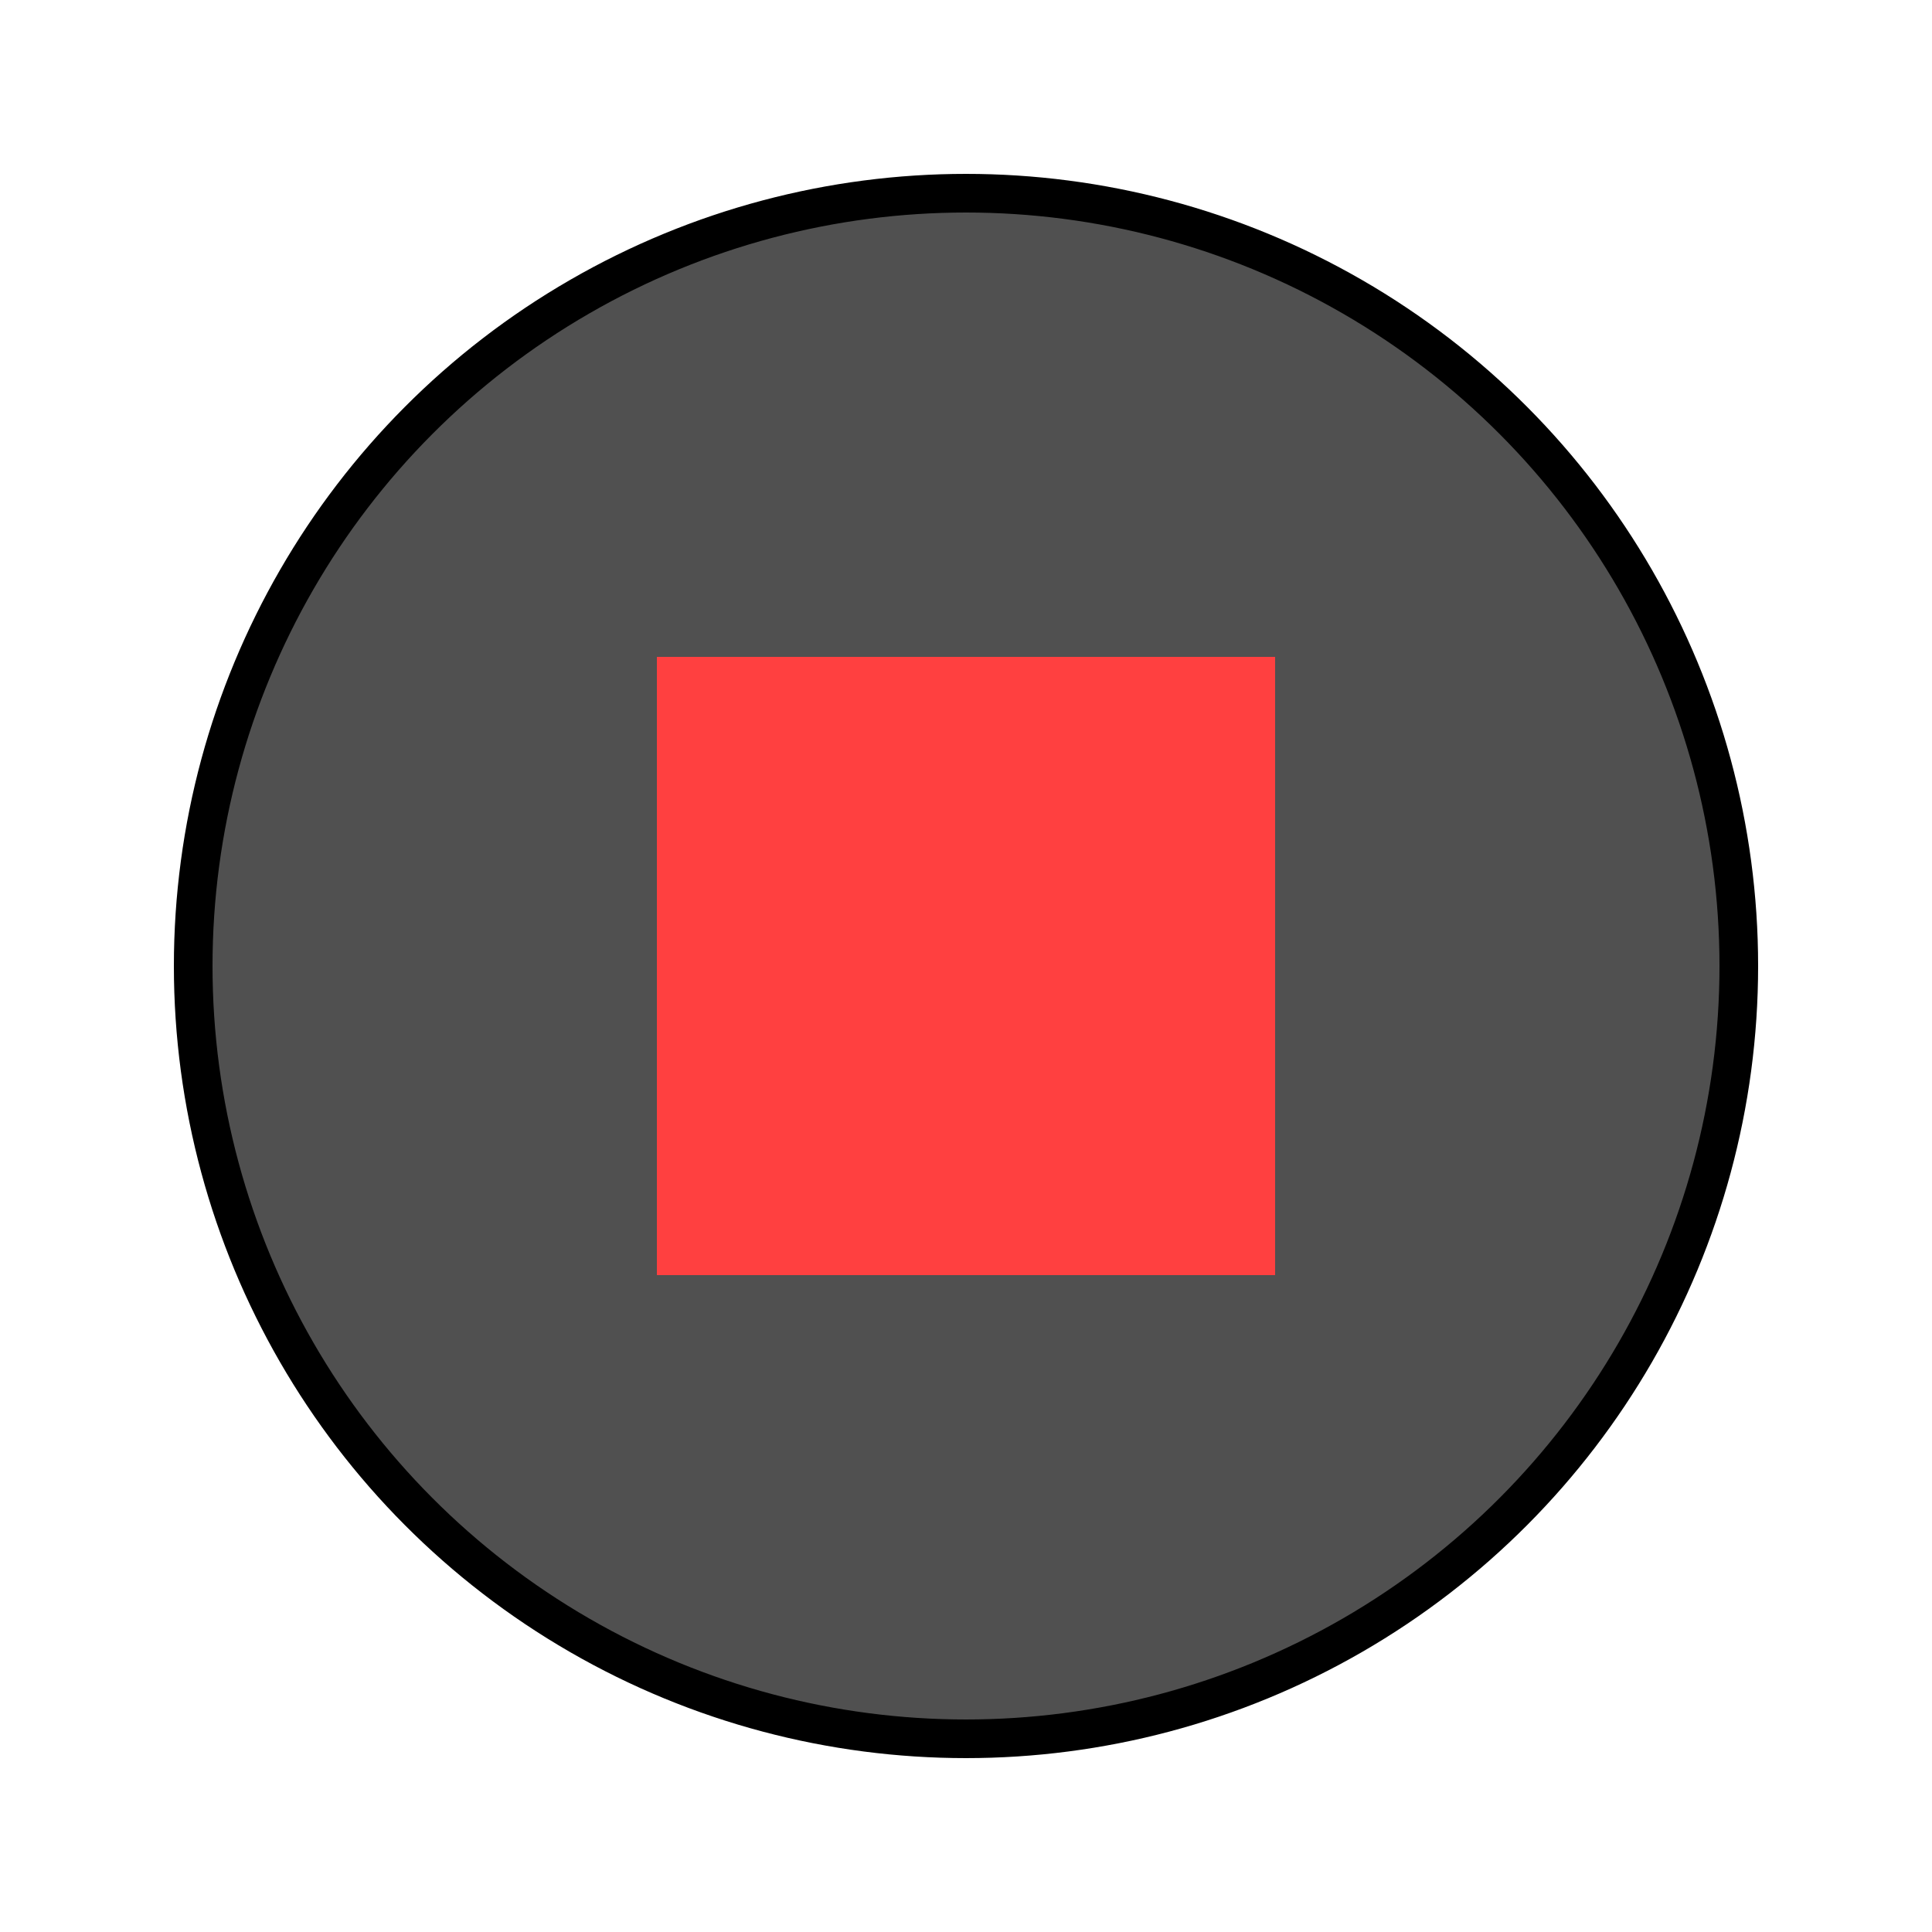
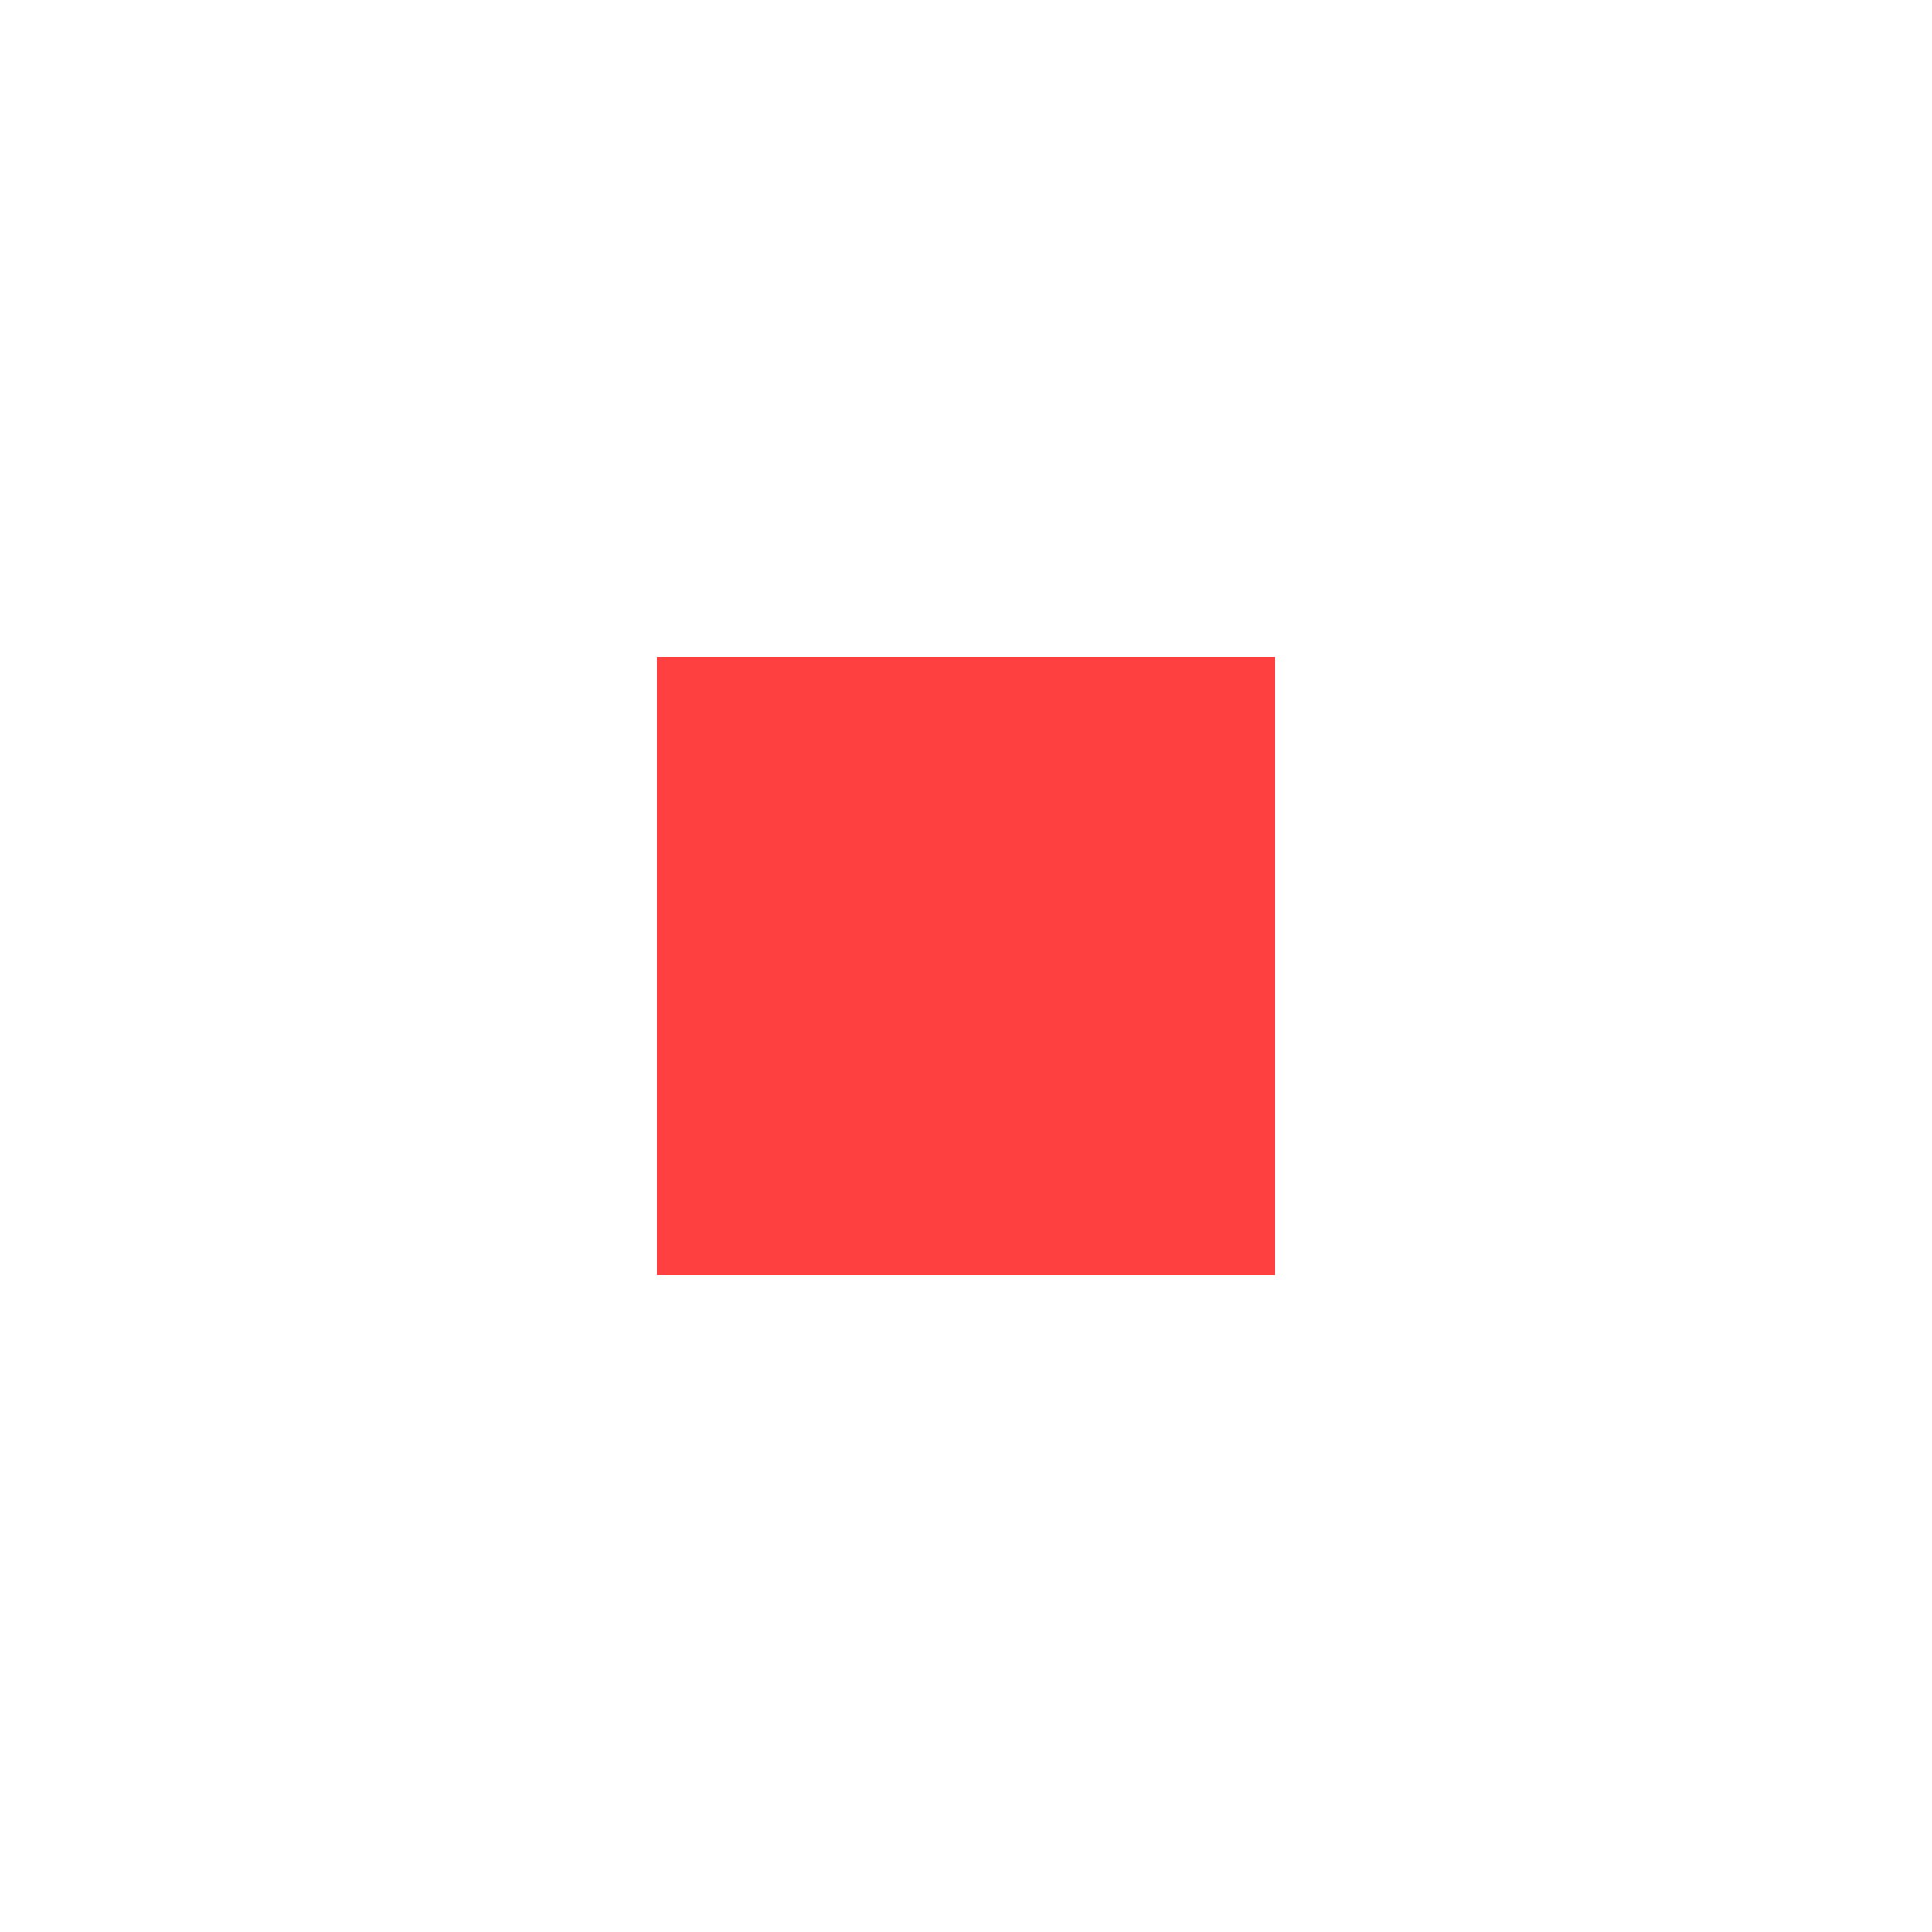
<svg xmlns="http://www.w3.org/2000/svg" viewBox="0 0 50 50">
-   <circle cx="25" cy="25" r="20" fill="#505050" stroke="black" />
  <rect x="17" y="17" width="16" height="16" fill="#ff4040" />
</svg>